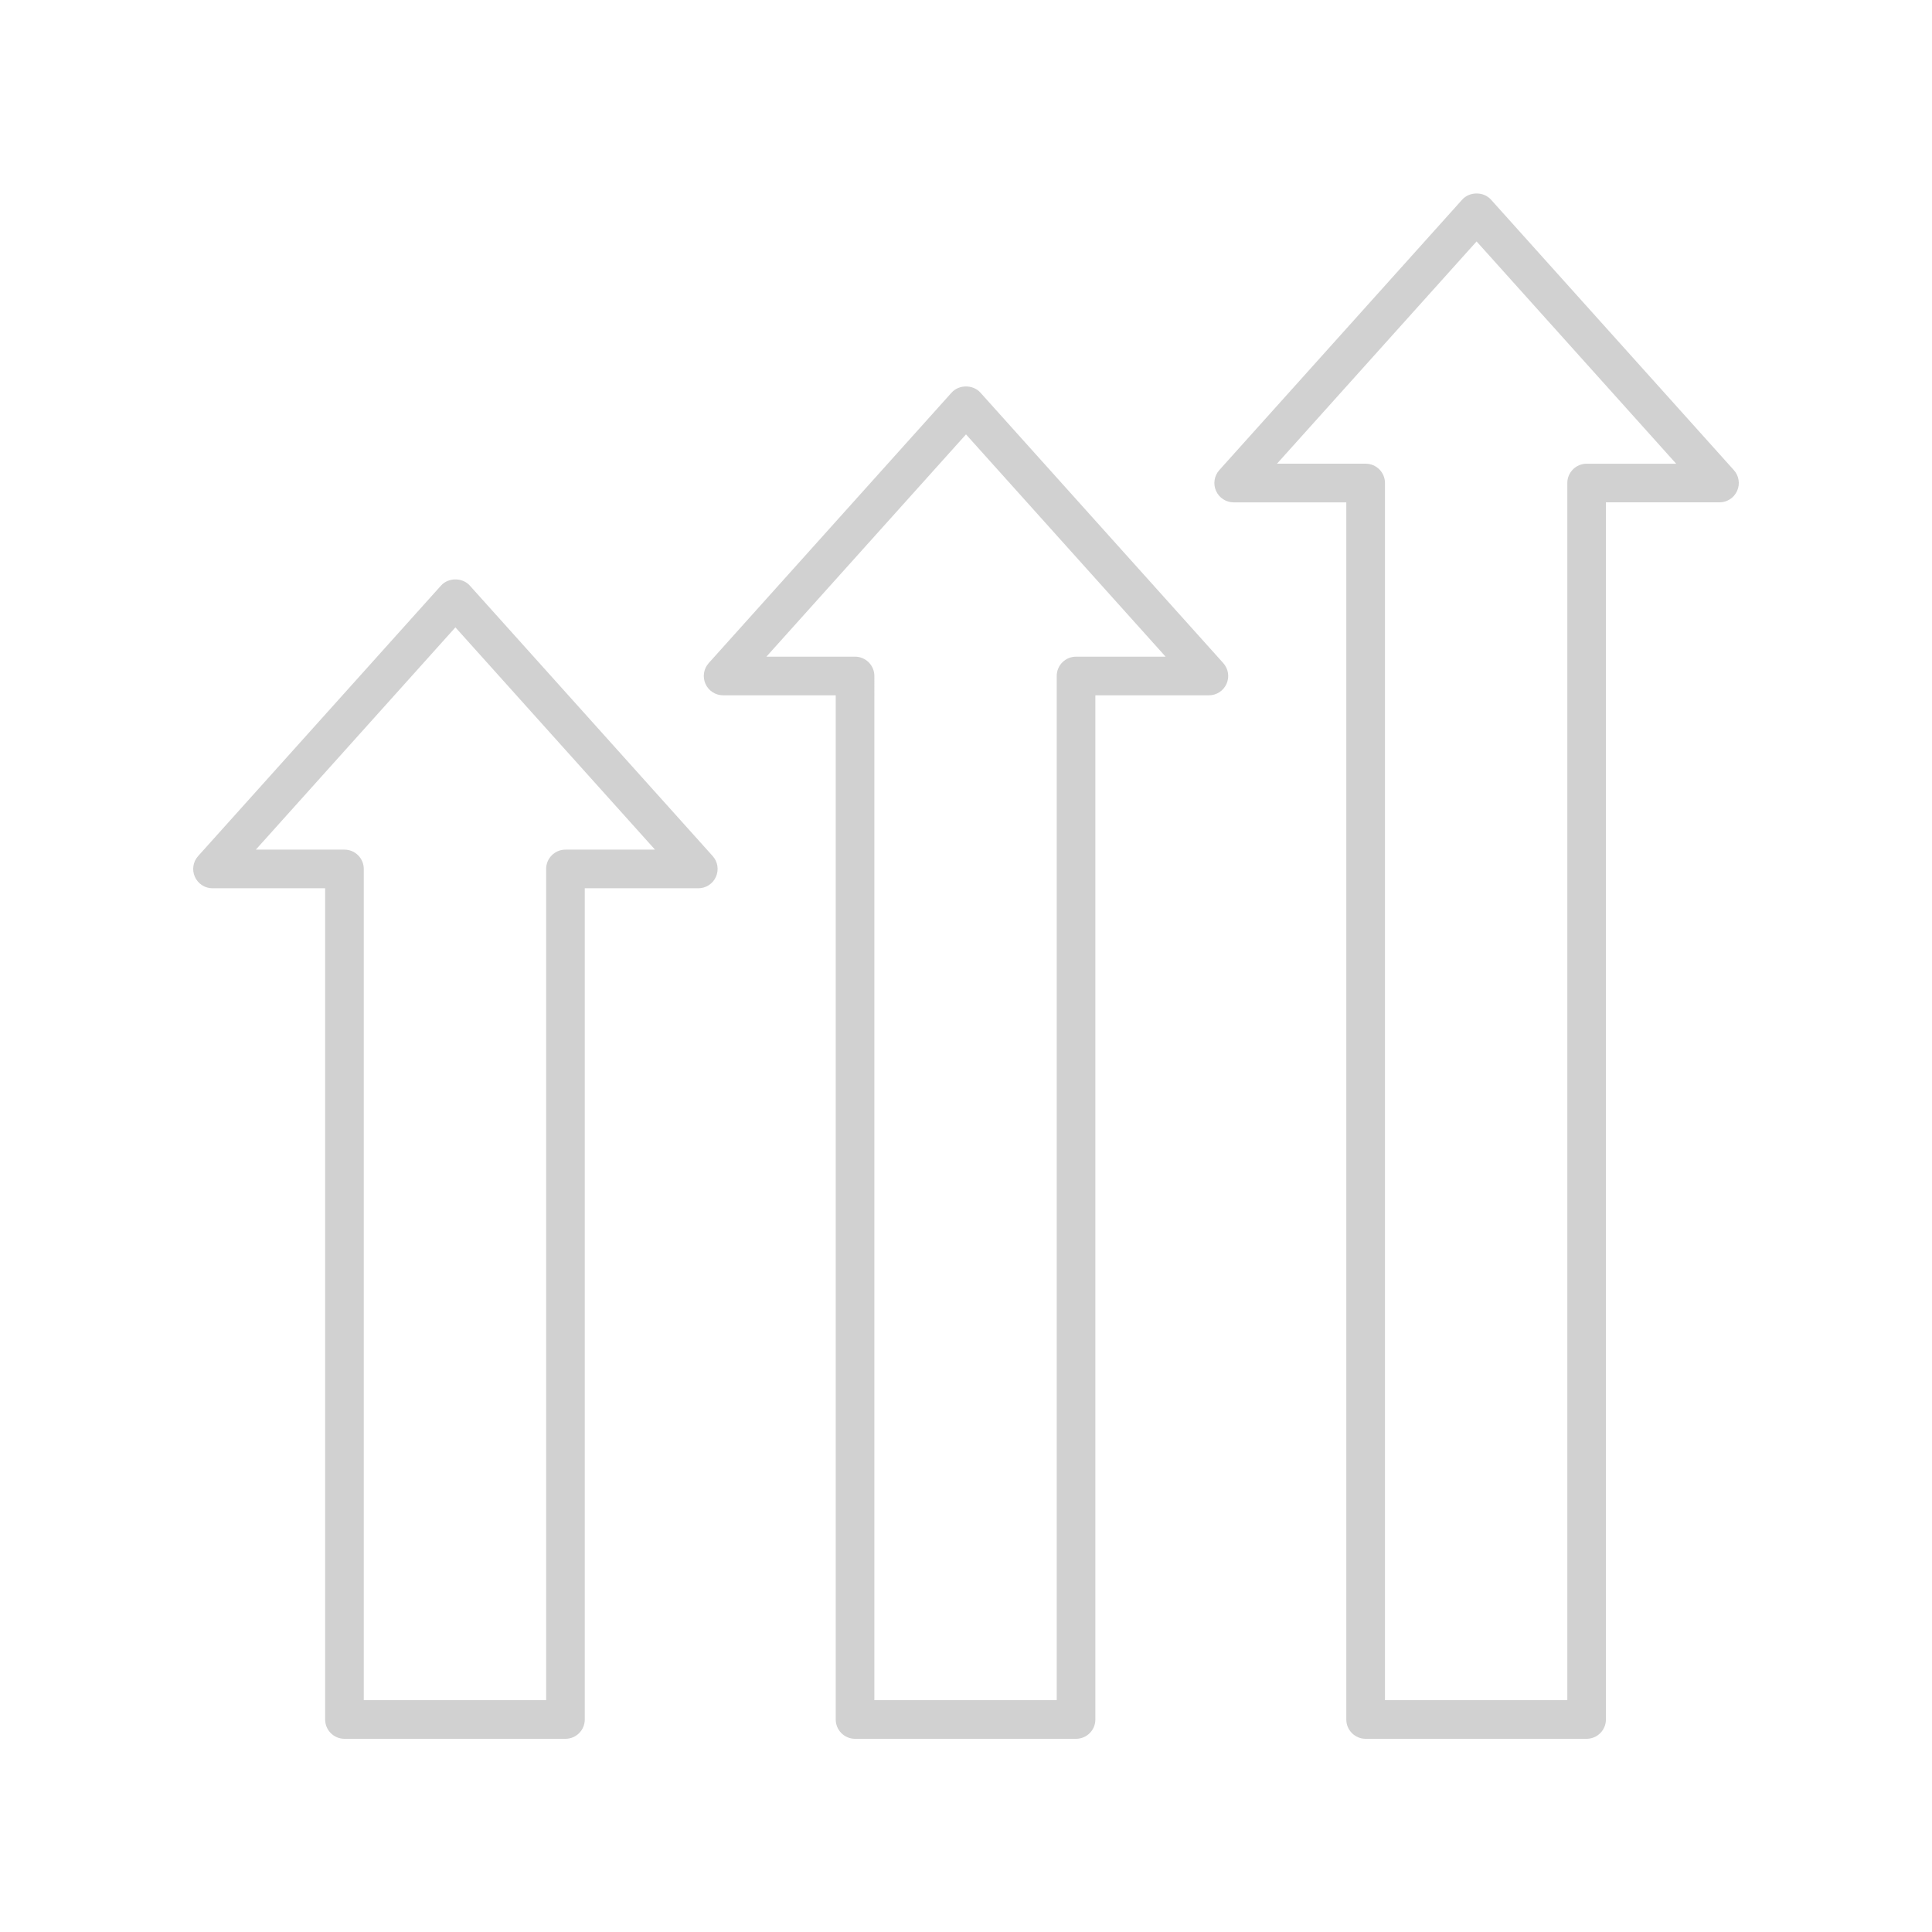
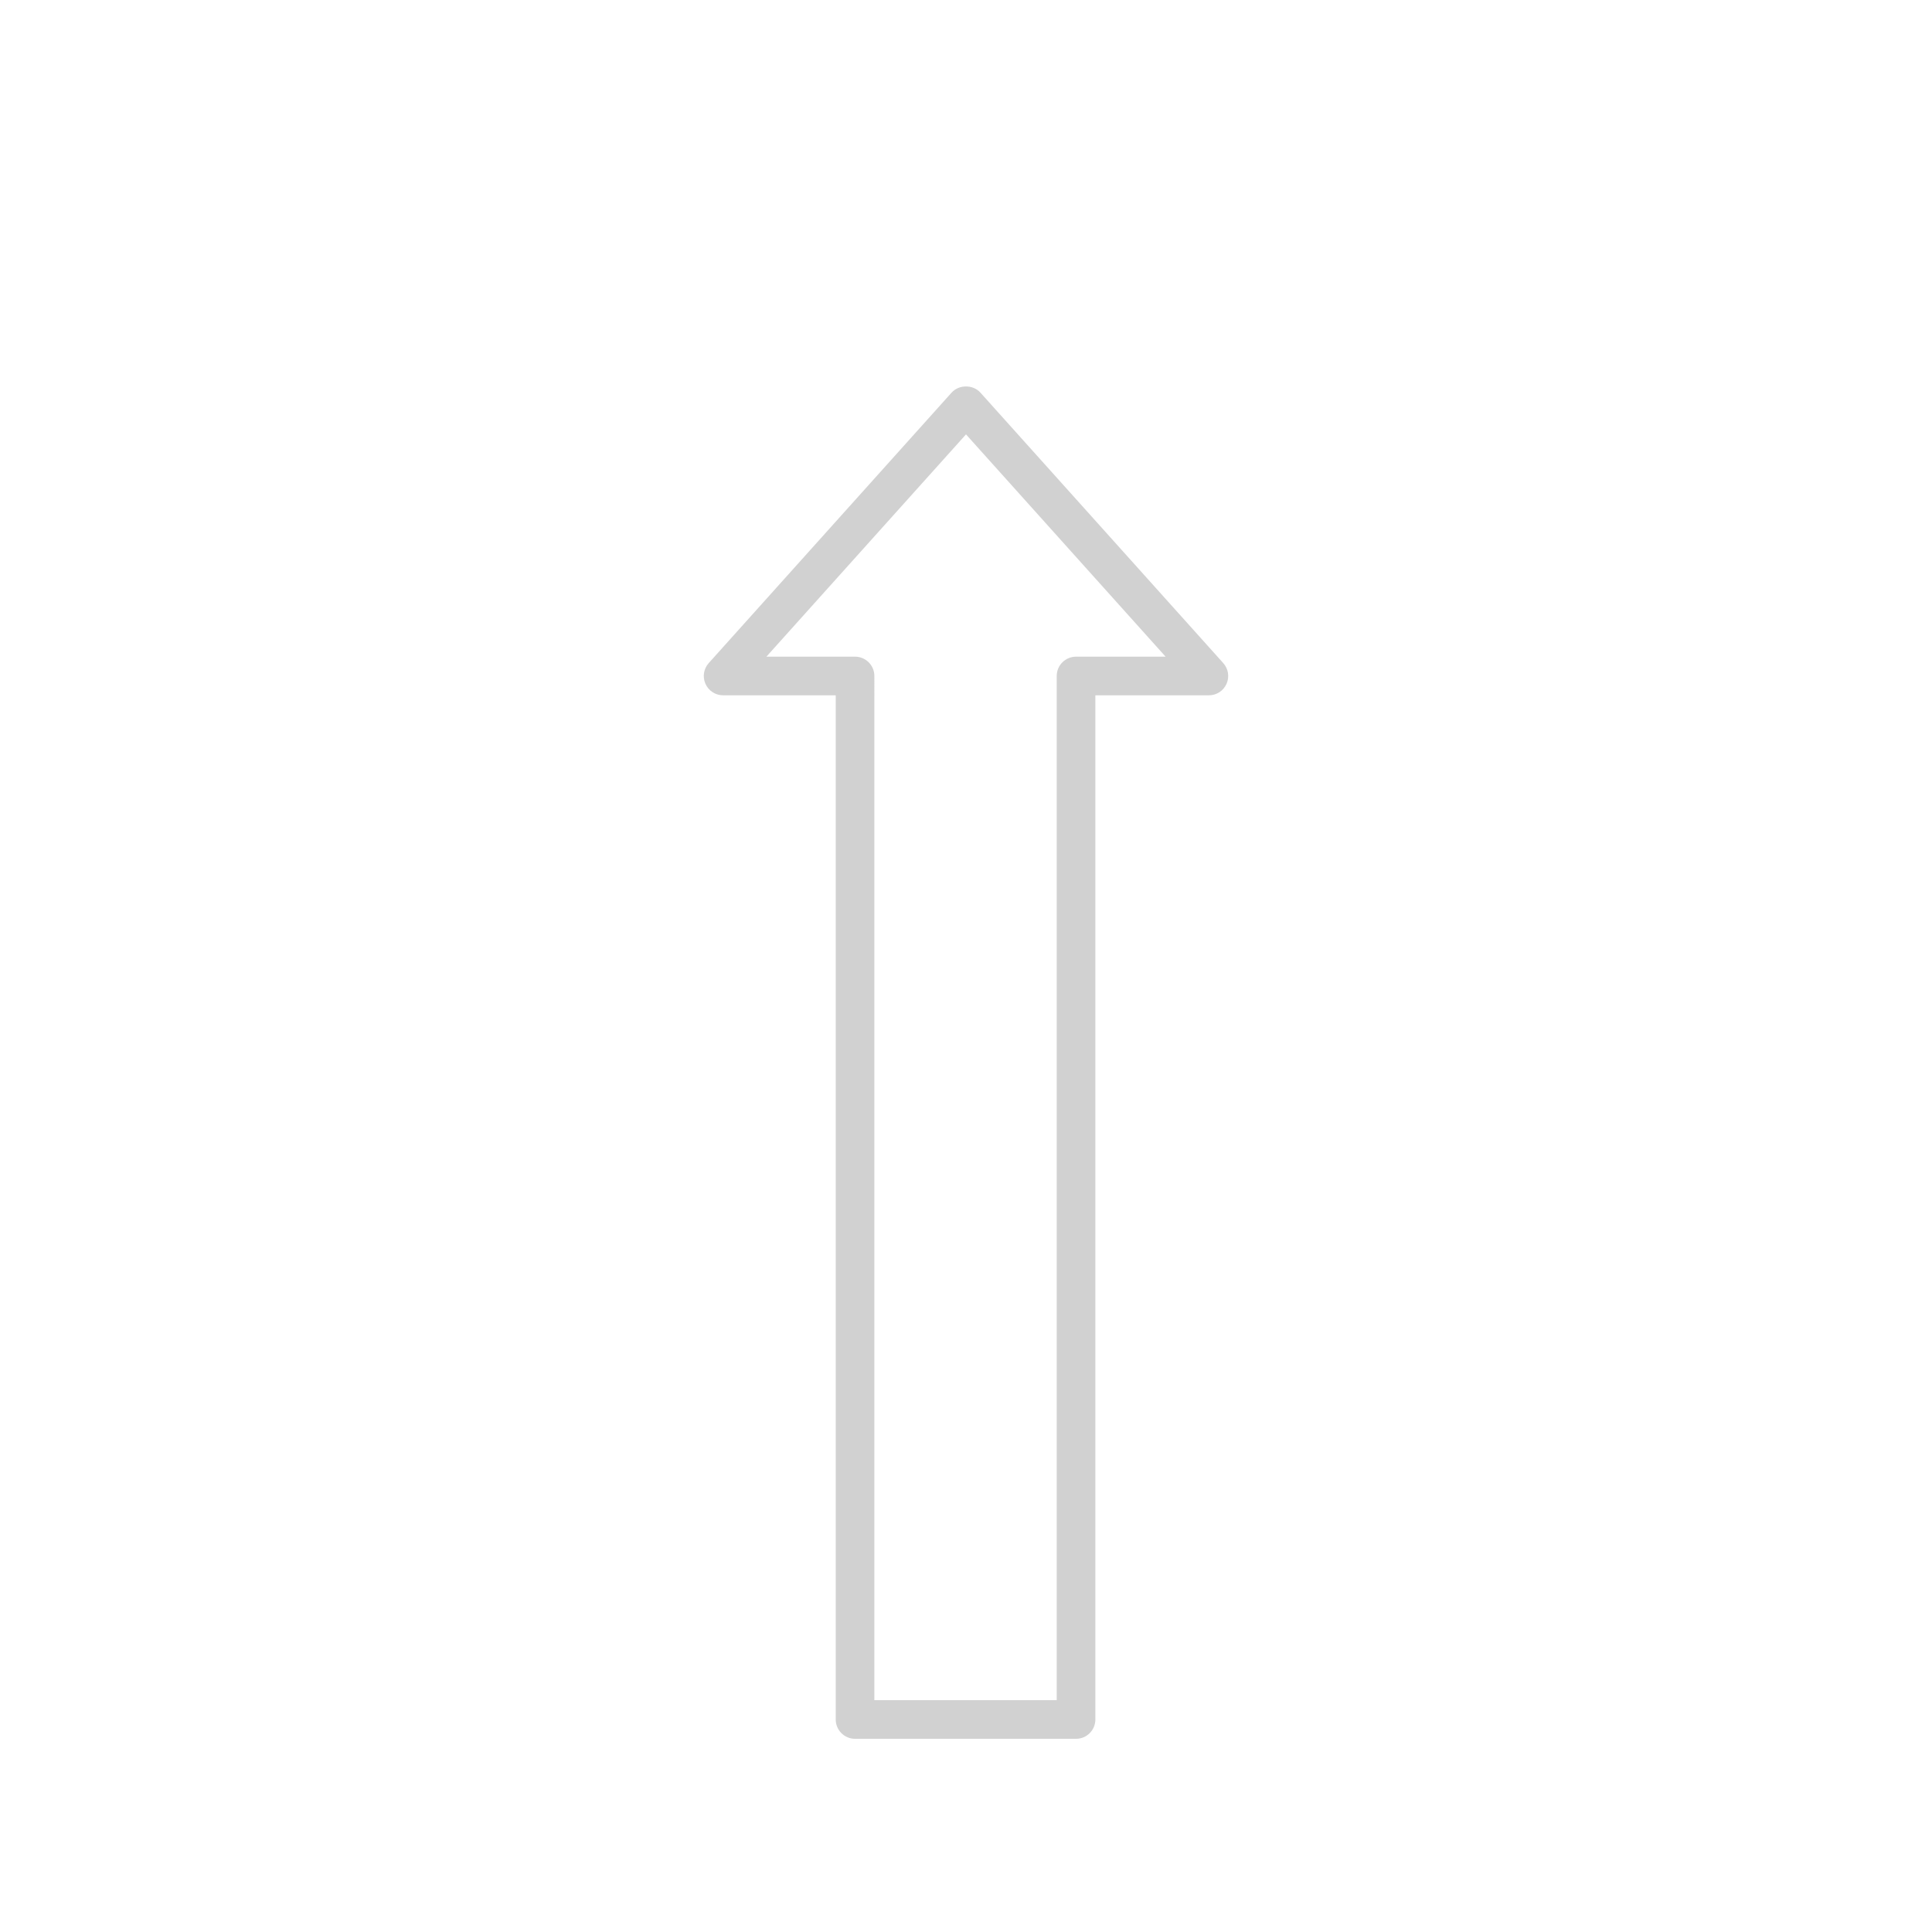
<svg xmlns="http://www.w3.org/2000/svg" version="1.1" x="0px" y="0px" viewBox="0 0 100 100" style="enable-background:new 0 0 100 100;fill:url(#CerosGradient_id2a19f35ed);" xml:space="preserve" aria-hidden="true" width="100px" height="100px">
  <defs>
    <linearGradient class="cerosgradient" data-cerosgradient="true" id="CerosGradient_id2a19f35ed" gradientUnits="userSpaceOnUse" x1="50%" y1="100%" x2="50%" y2="0%">
      <stop offset="0%" stop-color="#D1D1D1" />
      <stop offset="100%" stop-color="#D1D1D1" />
    </linearGradient>
    <linearGradient />
  </defs>
-   <path d="M22.828,30.308L10.256,44.309c-0.264,0.293-0.33,0.715-0.169,1.075  C10.248,45.745,10.605,45.977,11,45.977h5.829V89c0,0.552,0.448,1,1,1h11.439  c0.552,0,1-0.448,1-1V45.977h5.876c0.395,0,0.752-0.232,0.913-0.593  c0.161-0.36,0.095-0.782-0.169-1.075L24.316,30.308  C23.937,29.885,23.208,29.885,22.828,30.308z M29.268,43.977c-0.552,0-1,0.448-1,1V88  h-9.439V44.977c0-0.552-0.448-1-1-1h-4.587L23.572,32.472L33.903,43.977H29.268z" style="fill:url(#CerosGradient_id2a19f35ed);" />
  <path d="M44.257,90h11.439c0.552,0,1-0.448,1-1V35.989h5.876  c0.395,0,0.752-0.232,0.913-0.593c0.161-0.36,0.095-0.782-0.169-1.075  L50.744,20.32c-0.38-0.423-1.108-0.423-1.488,0L36.684,34.321  c-0.264,0.293-0.33,0.715-0.169,1.075c0.161,0.361,0.519,0.593,0.913,0.593  h5.829V89C43.257,89.552,43.705,90,44.257,90z M39.669,33.989L50,22.484l10.331,11.505  h-4.635c-0.552,0-1,0.448-1,1V88h-9.439V34.989c0-0.552-0.448-1-1-1H39.669z" style="fill:url(#CerosGradient_id2a19f35ed);" />
-   <path d="M62.942,25.409c0.161,0.361,0.519,0.593,0.913,0.593h5.829V89  c0,0.552,0.448,1,1,1h11.438c0.552,0,1-0.448,1-1V26.001H89  c0.395,0,0.752-0.232,0.913-0.593c0.161-0.36,0.095-0.782-0.169-1.075  L77.172,10.332c-0.38-0.423-1.108-0.423-1.488,0L63.111,24.333  C62.848,24.627,62.781,25.048,62.942,25.409z M76.428,12.497l10.331,11.505h-4.635  c-0.552,0-1,0.448-1,1V88h-9.438V25.001c0-0.552-0.448-1-1-1H66.097L76.428,12.497z" style="fill:url(#CerosGradient_id2a19f35ed);" />
</svg>